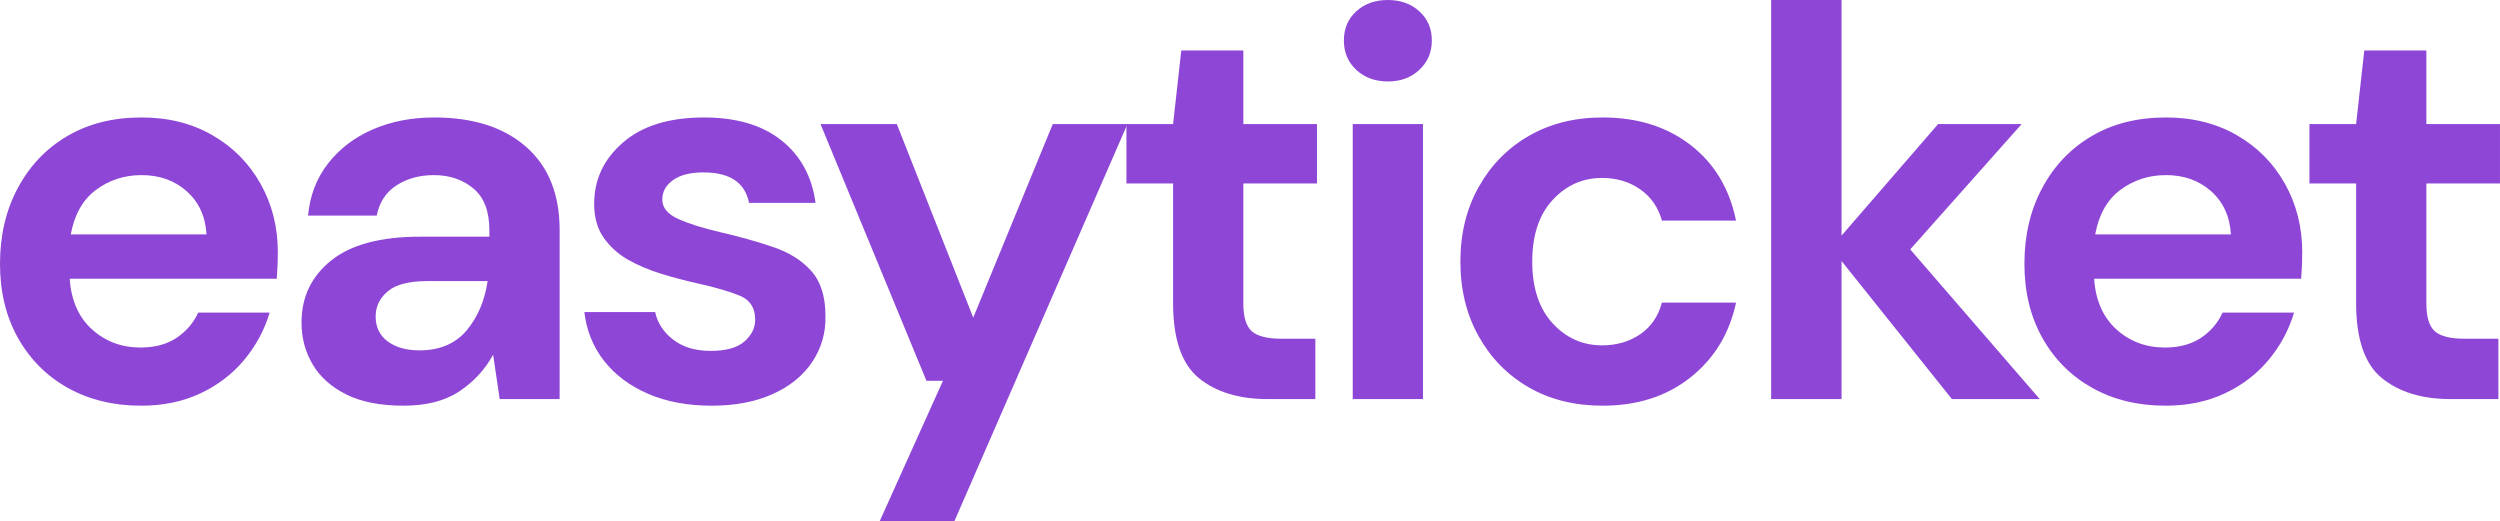
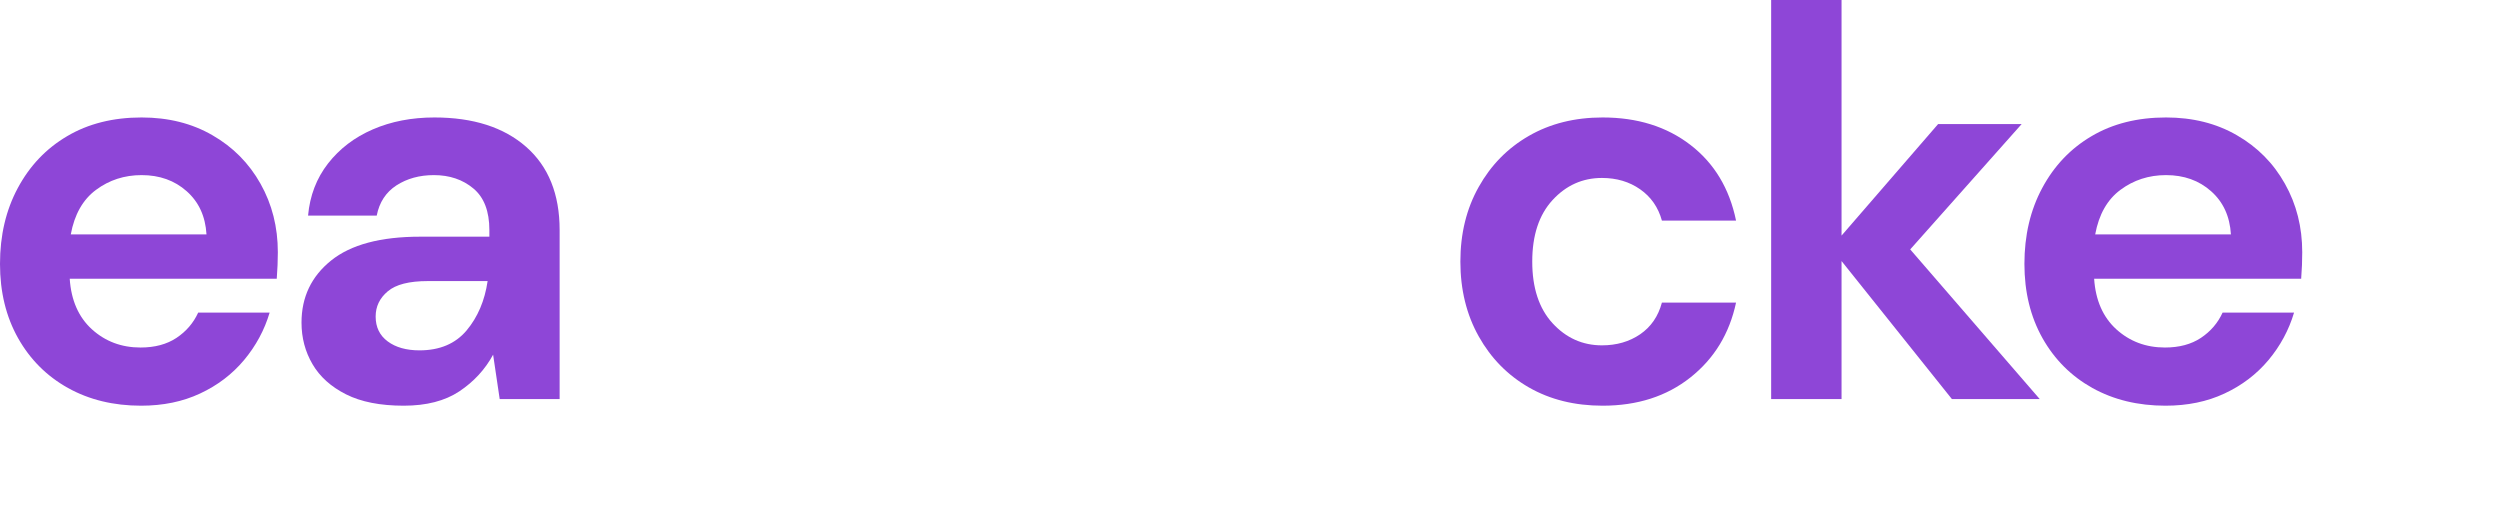
<svg xmlns="http://www.w3.org/2000/svg" width="108.246" height="22.559" viewBox="0 0 108.246 22.559">
  <path transform="matrix(1 0 0 1 0 0)" d="M6.108 17.566C4.919 17.566 3.865 17.311 2.944 16.799C2.026 16.287 1.306 15.568 0.784 14.643C0.261 13.713 0 12.641 0 11.426C0 10.191 0.257 9.096 0.772 8.139C1.287 7.178 1.999 6.43 2.909 5.895C3.822 5.355 4.896 5.086 6.131 5.086C7.288 5.086 8.31 5.342 9.196 5.854C10.086 6.365 10.781 7.066 11.281 7.957C11.78 8.844 12.03 9.832 12.03 10.922C12.03 11.098 12.026 11.281 12.018 11.473C12.01 11.664 11.998 11.863 11.983 12.07L3.019 12.07C3.081 13 3.4 13.729 3.977 14.256C4.558 14.783 5.26 15.047 6.084 15.047C6.704 15.047 7.222 14.908 7.64 14.631C8.062 14.35 8.376 13.984 8.581 13.535L11.675 13.535C11.451 14.289 11.081 14.975 10.566 15.592C10.052 16.205 9.417 16.688 8.662 17.039C7.911 17.391 7.06 17.566 6.108 17.566ZM6.131 7.582C5.388 7.582 4.73 7.795 4.157 8.221C3.588 8.643 3.224 9.285 3.065 10.148L8.941 10.148C8.894 9.367 8.608 8.744 8.082 8.279C7.559 7.814 6.909 7.582 6.131 7.582Z" fill-rule="nonzero" fill="rgb(142, 70, 215)" />
  <path transform="matrix(1 0 0 1 0 0)" d="M17.479 17.566C16.465 17.566 15.633 17.402 14.982 17.074C14.332 16.746 13.848 16.311 13.531 15.768C13.213 15.225 13.055 14.625 13.055 13.969C13.055 12.863 13.482 11.967 14.338 11.279C15.193 10.592 16.478 10.248 18.193 10.248L21.189 10.248L21.189 9.961C21.189 9.145 20.958 8.545 20.498 8.162C20.037 7.775 19.466 7.582 18.785 7.582C18.166 7.582 17.626 7.73 17.165 8.027C16.709 8.324 16.424 8.76 16.312 9.334L13.339 9.334C13.417 8.471 13.705 7.719 14.204 7.078C14.704 6.438 15.35 5.945 16.143 5.602C16.937 5.258 17.825 5.086 18.808 5.086C20.488 5.086 21.812 5.51 22.779 6.357C23.747 7.205 24.231 8.406 24.231 9.961L24.231 17.279L21.636 17.279L21.351 15.357C21.003 15.998 20.515 16.527 19.888 16.945C19.265 17.359 18.462 17.566 17.479 17.566ZM18.164 15.17C19.039 15.17 19.718 14.883 20.202 14.309C20.686 13.73 20.989 13.018 21.113 12.17L18.524 12.17C17.715 12.17 17.136 12.318 16.788 12.615C16.439 12.908 16.265 13.271 16.265 13.705C16.265 14.166 16.439 14.525 16.788 14.783C17.136 15.041 17.595 15.17 18.164 15.17Z" fill-rule="nonzero" fill="rgb(142, 70, 215)" />
-   <path transform="matrix(1 0 0 1 0 0)" d="M30.818 17.566C29.773 17.566 28.854 17.395 28.06 17.051C27.267 16.707 26.632 16.232 26.156 15.627C25.68 15.018 25.395 14.312 25.302 13.512L28.368 13.512C28.465 13.977 28.722 14.373 29.14 14.701C29.562 15.029 30.106 15.193 30.771 15.193C31.437 15.193 31.925 15.057 32.235 14.783C32.544 14.51 32.699 14.197 32.699 13.846C32.699 13.334 32.477 12.986 32.031 12.803C31.586 12.619 30.967 12.44 30.174 12.264C29.666 12.15 29.152 12.014 28.629 11.854C28.107 11.693 27.627 11.49 27.189 11.244C26.756 10.994 26.404 10.674 26.133 10.283C25.862 9.893 25.726 9.408 25.726 8.83C25.726 7.775 26.142 6.889 26.975 6.17C27.807 5.447 28.977 5.086 30.487 5.086C31.88 5.086 32.993 5.414 33.825 6.07C34.657 6.727 35.153 7.631 35.312 8.783L32.432 8.783C32.258 7.904 31.6 7.465 30.458 7.465C29.889 7.465 29.45 7.576 29.14 7.799C28.831 8.021 28.676 8.301 28.676 8.637C28.676 8.992 28.906 9.273 29.366 9.48C29.827 9.688 30.437 9.879 31.195 10.055C32.02 10.246 32.776 10.459 33.465 10.693C34.158 10.924 34.71 11.268 35.12 11.725C35.534 12.182 35.741 12.834 35.741 13.682C35.757 14.416 35.565 15.08 35.166 15.674C34.772 16.264 34.201 16.727 33.454 17.062C32.711 17.398 31.832 17.566 30.818 17.566Z" fill-rule="nonzero" fill="rgb(142, 70, 215)" />
-   <path transform="matrix(1 0 0 1 0 0)" d="M38.093 22.559L40.828 16.488L40.114 16.488L35.527 5.373L38.831 5.373L42.14 13.752L45.583 5.373L48.816 5.373L41.327 22.559L38.093 22.559Z" fill-rule="nonzero" fill="rgb(142, 70, 215)" />
-   <path transform="matrix(1 0 0 1 0 0)" d="M54.88 17.279C53.646 17.279 52.655 16.977 51.908 16.371C51.165 15.762 50.793 14.68 50.793 13.125L50.793 7.945L48.773 7.945L48.773 5.373L50.793 5.373L51.147 2.186L53.835 2.186L53.835 5.373L57.023 5.373L57.023 7.945L53.835 7.945L53.835 13.148C53.835 13.727 53.957 14.125 54.201 14.344C54.449 14.559 54.875 14.666 55.478 14.666L56.953 14.666L56.953 17.279L54.88 17.279Z" fill-rule="nonzero" fill="rgb(142, 70, 215)" />
-   <path transform="matrix(1 0 0 1 0 0)" d="M60.092 3.527C59.538 3.527 59.081 3.359 58.722 3.023C58.365 2.688 58.188 2.264 58.188 1.752C58.188 1.24 58.365 0.82 58.722 0.492C59.081 0.164 59.538 0 60.092 0C60.645 0 61.1 0.164 61.456 0.492C61.816 0.82 61.996 1.24 61.996 1.752C61.996 2.264 61.816 2.688 61.456 3.023C61.1 3.359 60.645 3.527 60.092 3.527ZM58.571 17.279L58.571 5.373L61.613 5.373L61.613 17.279L58.571 17.279Z" fill-rule="nonzero" fill="rgb(142, 70, 215)" />
  <path transform="matrix(1 0 0 1 0 0)" d="M69.391 17.566C68.184 17.566 67.12 17.303 66.198 16.775C65.281 16.248 64.557 15.512 64.027 14.566C63.497 13.621 63.232 12.541 63.232 11.326C63.232 10.111 63.497 9.033 64.027 8.092C64.557 7.146 65.281 6.41 66.198 5.883C67.12 5.352 68.184 5.086 69.391 5.086C70.897 5.086 72.165 5.482 73.194 6.275C74.224 7.068 74.882 8.16 75.168 9.551L71.958 9.551C71.799 8.977 71.486 8.525 71.017 8.197C70.549 7.869 69.997 7.705 69.362 7.705C68.523 7.705 67.808 8.025 67.22 8.666C66.636 9.303 66.344 10.19 66.344 11.326C66.344 12.463 66.636 13.352 67.22 13.992C67.808 14.633 68.523 14.953 69.362 14.953C69.997 14.953 70.549 14.793 71.017 14.473C71.486 14.152 71.799 13.695 71.958 13.102L75.168 13.102C74.882 14.445 74.224 15.525 73.194 16.342C72.165 17.158 70.897 17.566 69.391 17.566Z" fill-rule="nonzero" fill="rgb(142, 70, 215)" />
  <path transform="matrix(1 0 0 1 0 0)" d="M76.688 17.279L76.688 0L79.736 0L79.736 10.201L83.916 5.373L87.533 5.373L82.709 10.799L88.317 17.279L84.514 17.279L79.736 11.303L79.736 17.279L76.688 17.279Z" fill-rule="nonzero" fill="rgb(142, 70, 215)" />
  <path transform="matrix(1 0 0 1 0 0)" d="M93.762 17.566C92.573 17.566 91.519 17.311 90.597 16.799C89.68 16.287 88.96 15.568 88.438 14.643C87.915 13.713 87.654 12.641 87.654 11.426C87.654 10.191 87.911 9.096 88.426 8.139C88.941 7.178 89.653 6.43 90.563 5.895C91.476 5.355 92.55 5.086 93.785 5.086C94.942 5.086 95.964 5.342 96.85 5.854C97.74 6.365 98.435 7.066 98.934 7.957C99.434 8.844 99.683 9.832 99.683 10.922C99.683 11.098 99.68 11.281 99.672 11.473C99.664 11.664 99.653 11.863 99.637 12.07L90.673 12.07C90.735 13 91.054 13.729 91.631 14.256C92.212 14.783 92.914 15.047 93.738 15.047C94.358 15.047 94.876 14.908 95.294 14.631C95.716 14.35 96.03 13.984 96.235 13.535L99.329 13.535C99.105 14.289 98.735 14.975 98.22 15.592C97.706 16.205 97.071 16.688 96.316 17.039C95.565 17.391 94.714 17.566 93.762 17.566ZM93.785 7.582C93.042 7.582 92.384 7.795 91.811 8.221C91.242 8.643 90.878 9.285 90.719 10.148L96.595 10.148C96.548 9.367 96.262 8.744 95.736 8.279C95.213 7.814 94.563 7.582 93.785 7.582Z" fill-rule="nonzero" fill="rgb(142, 70, 215)" />
-   <path transform="matrix(1 0 0 1 0 0)" d="M106.103 17.279C104.868 17.279 103.878 16.977 103.131 16.371C102.387 15.762 102.016 14.68 102.016 13.125L102.016 7.945L99.995 7.945L99.995 5.373L102.016 5.373L102.37 2.186L105.058 2.186L105.058 5.373L108.245 5.373L108.245 7.945L105.058 7.945L105.058 13.148C105.058 13.727 105.18 14.125 105.424 14.344C105.671 14.559 106.097 14.666 106.701 14.666L108.176 14.666L108.176 17.279L106.103 17.279Z" fill-rule="nonzero" fill="rgb(142, 70, 215)" />
</svg>